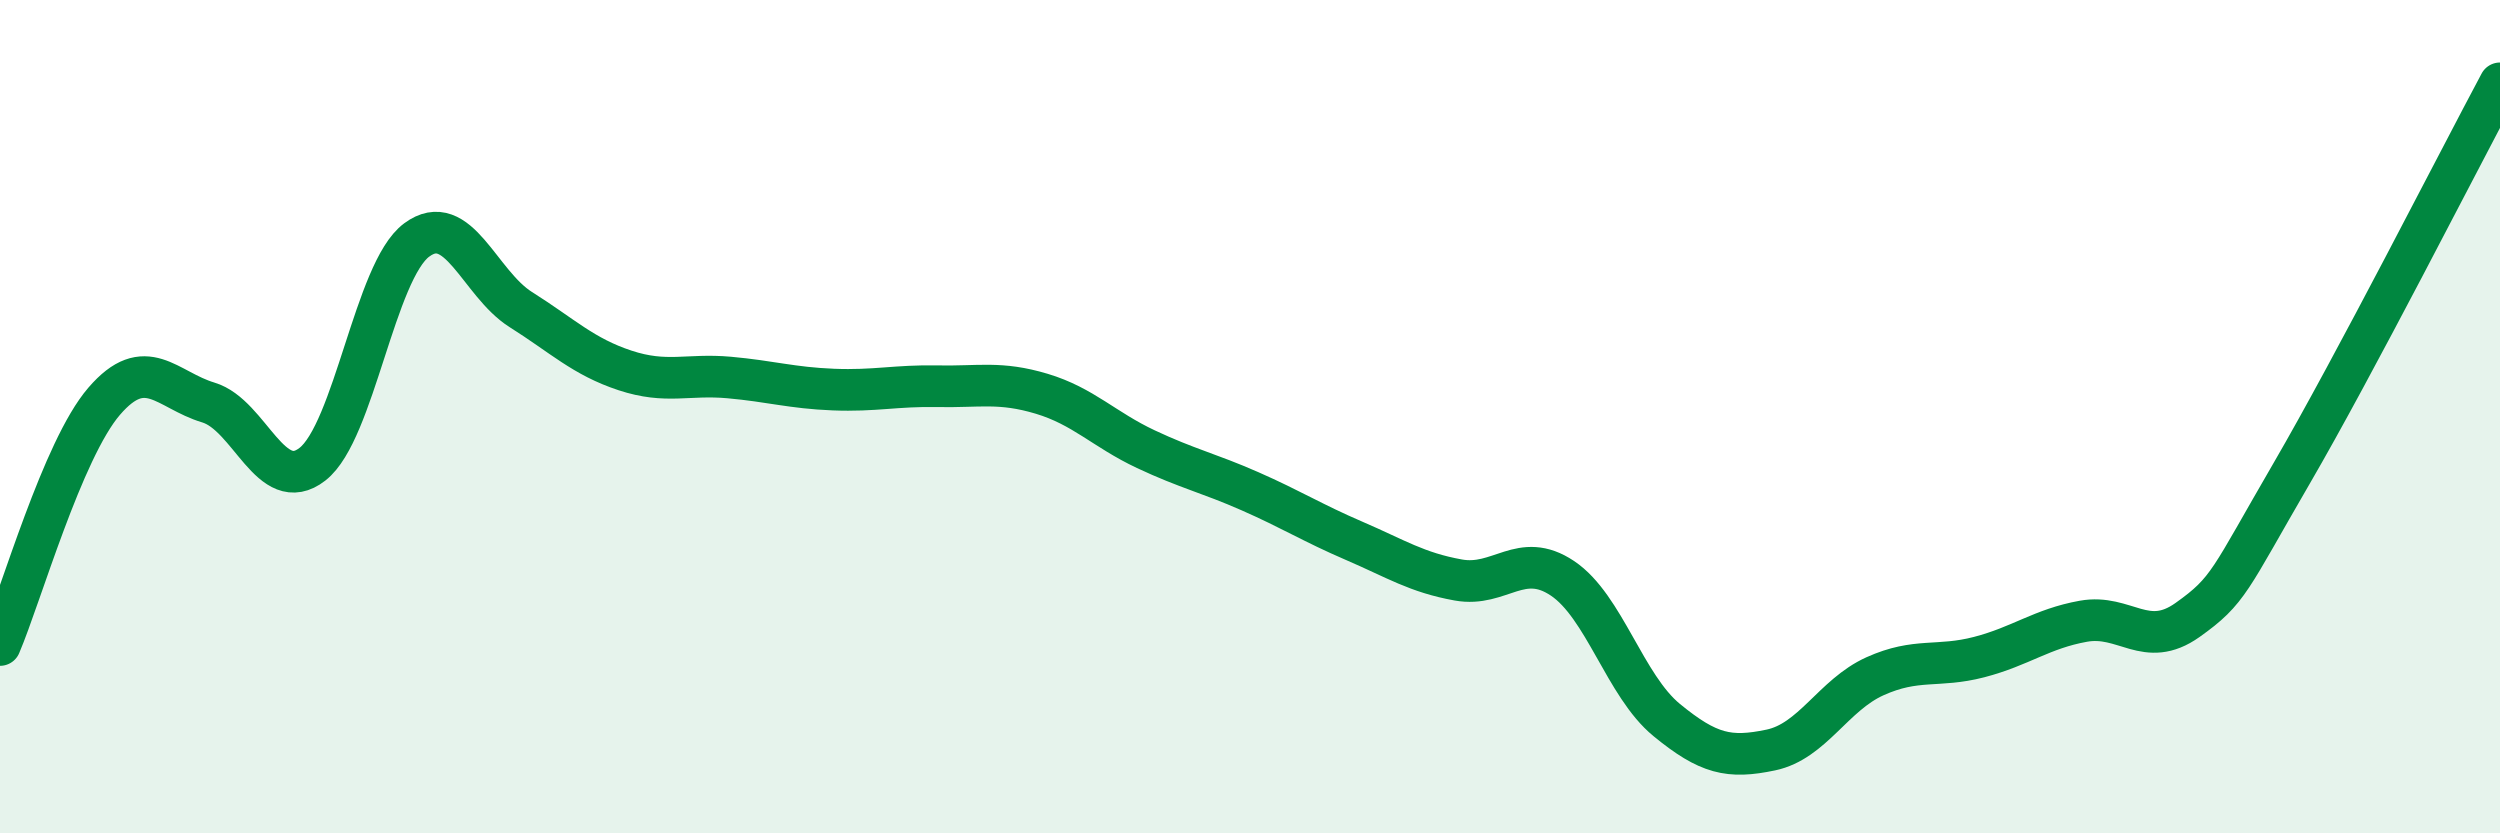
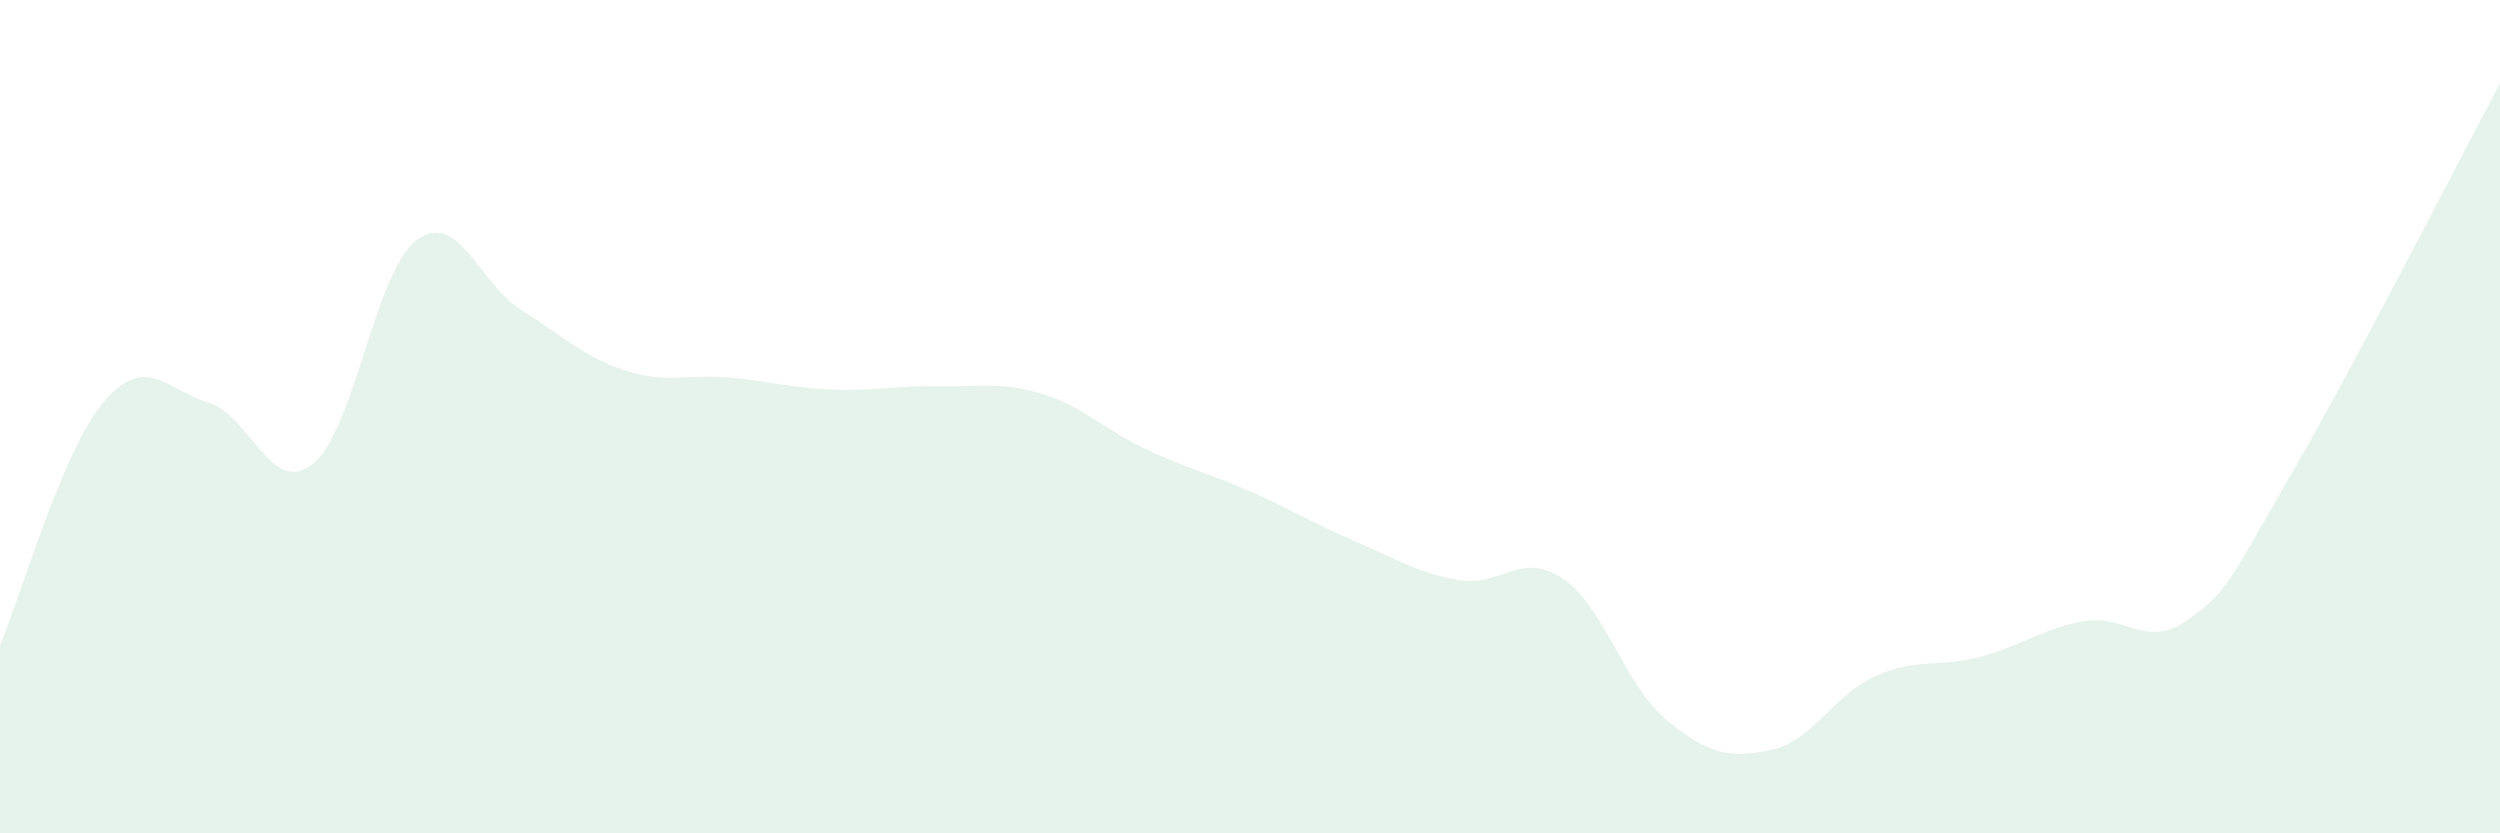
<svg xmlns="http://www.w3.org/2000/svg" width="60" height="20" viewBox="0 0 60 20">
  <path d="M 0,15.48 C 0.5,14.31 1.5,10.79 2.5,9.63 C 3.5,8.47 4,9.36 5,9.66 C 6,9.96 6.5,11.92 7.5,11.14 C 8.5,10.36 9,6.5 10,5.76 C 11,5.02 11.5,6.8 12.5,7.43 C 13.5,8.06 14,8.56 15,8.89 C 16,9.22 16.5,8.97 17.5,9.06 C 18.5,9.15 19,9.31 20,9.35 C 21,9.39 21.5,9.25 22.5,9.27 C 23.5,9.29 24,9.15 25,9.45 C 26,9.75 26.5,10.31 27.5,10.78 C 28.5,11.25 29,11.35 30,11.79 C 31,12.23 31.5,12.55 32.5,12.98 C 33.5,13.41 34,13.74 35,13.92 C 36,14.1 36.5,13.21 37.5,13.88 C 38.5,14.55 39,16.46 40,17.28 C 41,18.1 41.5,18.21 42.5,18 C 43.5,17.79 44,16.68 45,16.23 C 46,15.78 46.5,16.03 47.5,15.77 C 48.5,15.51 49,15.09 50,14.91 C 51,14.73 51.5,15.59 52.5,14.88 C 53.5,14.17 53.5,13.94 55,11.36 C 56.5,8.78 59,3.87 60,2L60 20L0 20Z" fill="#008740" opacity="0.1" stroke-linecap="round" stroke-linejoin="round" />
-   <path d="M 0,15.48 C 0.5,14.31 1.5,10.79 2.5,9.63 C 3.5,8.47 4,9.36 5,9.66 C 6,9.96 6.5,11.92 7.5,11.14 C 8.5,10.36 9,6.5 10,5.76 C 11,5.02 11.5,6.8 12.5,7.43 C 13.5,8.06 14,8.56 15,8.89 C 16,9.22 16.5,8.97 17.5,9.06 C 18.5,9.15 19,9.31 20,9.35 C 21,9.39 21.5,9.25 22.5,9.27 C 23.5,9.29 24,9.15 25,9.45 C 26,9.75 26.5,10.31 27.5,10.78 C 28.5,11.25 29,11.35 30,11.79 C 31,12.23 31.5,12.55 32.5,12.98 C 33.5,13.41 34,13.74 35,13.92 C 36,14.1 36.5,13.21 37.5,13.88 C 38.5,14.55 39,16.46 40,17.28 C 41,18.1 41.5,18.21 42.5,18 C 43.5,17.79 44,16.68 45,16.23 C 46,15.78 46.5,16.03 47.5,15.77 C 48.5,15.51 49,15.09 50,14.91 C 51,14.73 51.5,15.59 52.5,14.88 C 53.5,14.17 53.5,13.94 55,11.36 C 56.5,8.78 59,3.87 60,2" stroke="#008740" stroke-width="1" fill="none" stroke-linecap="round" stroke-linejoin="round" />
</svg>